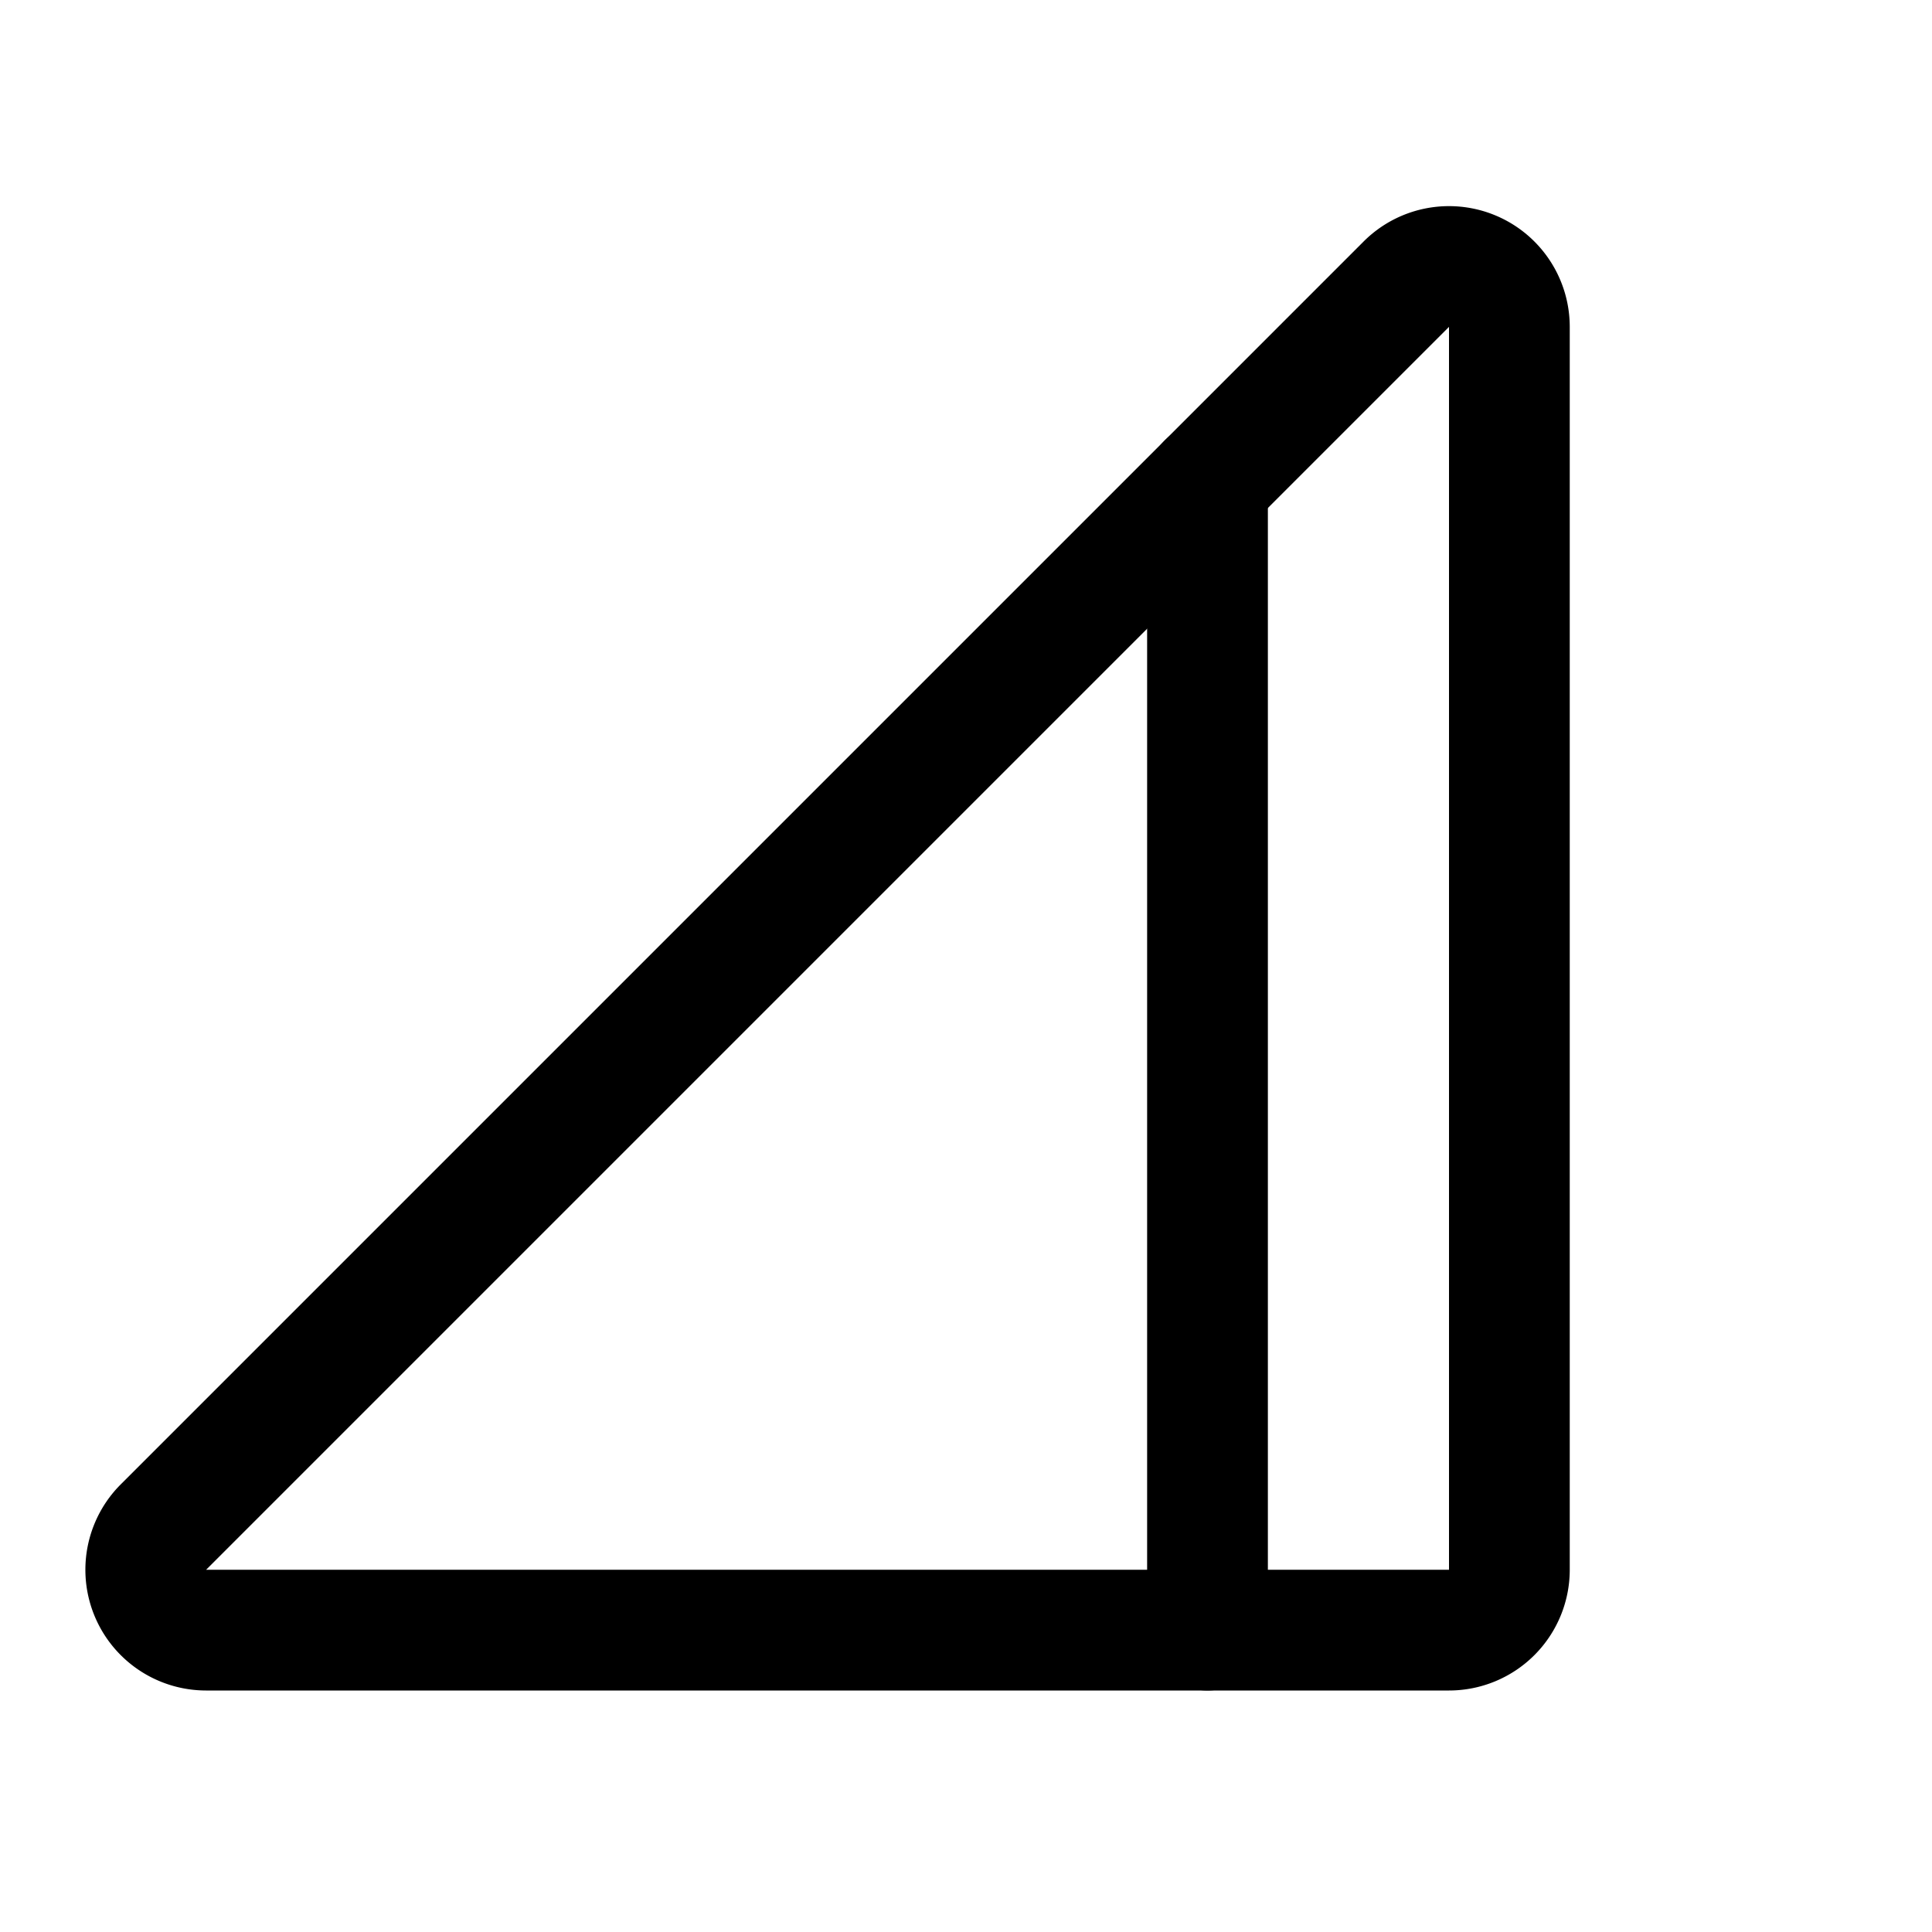
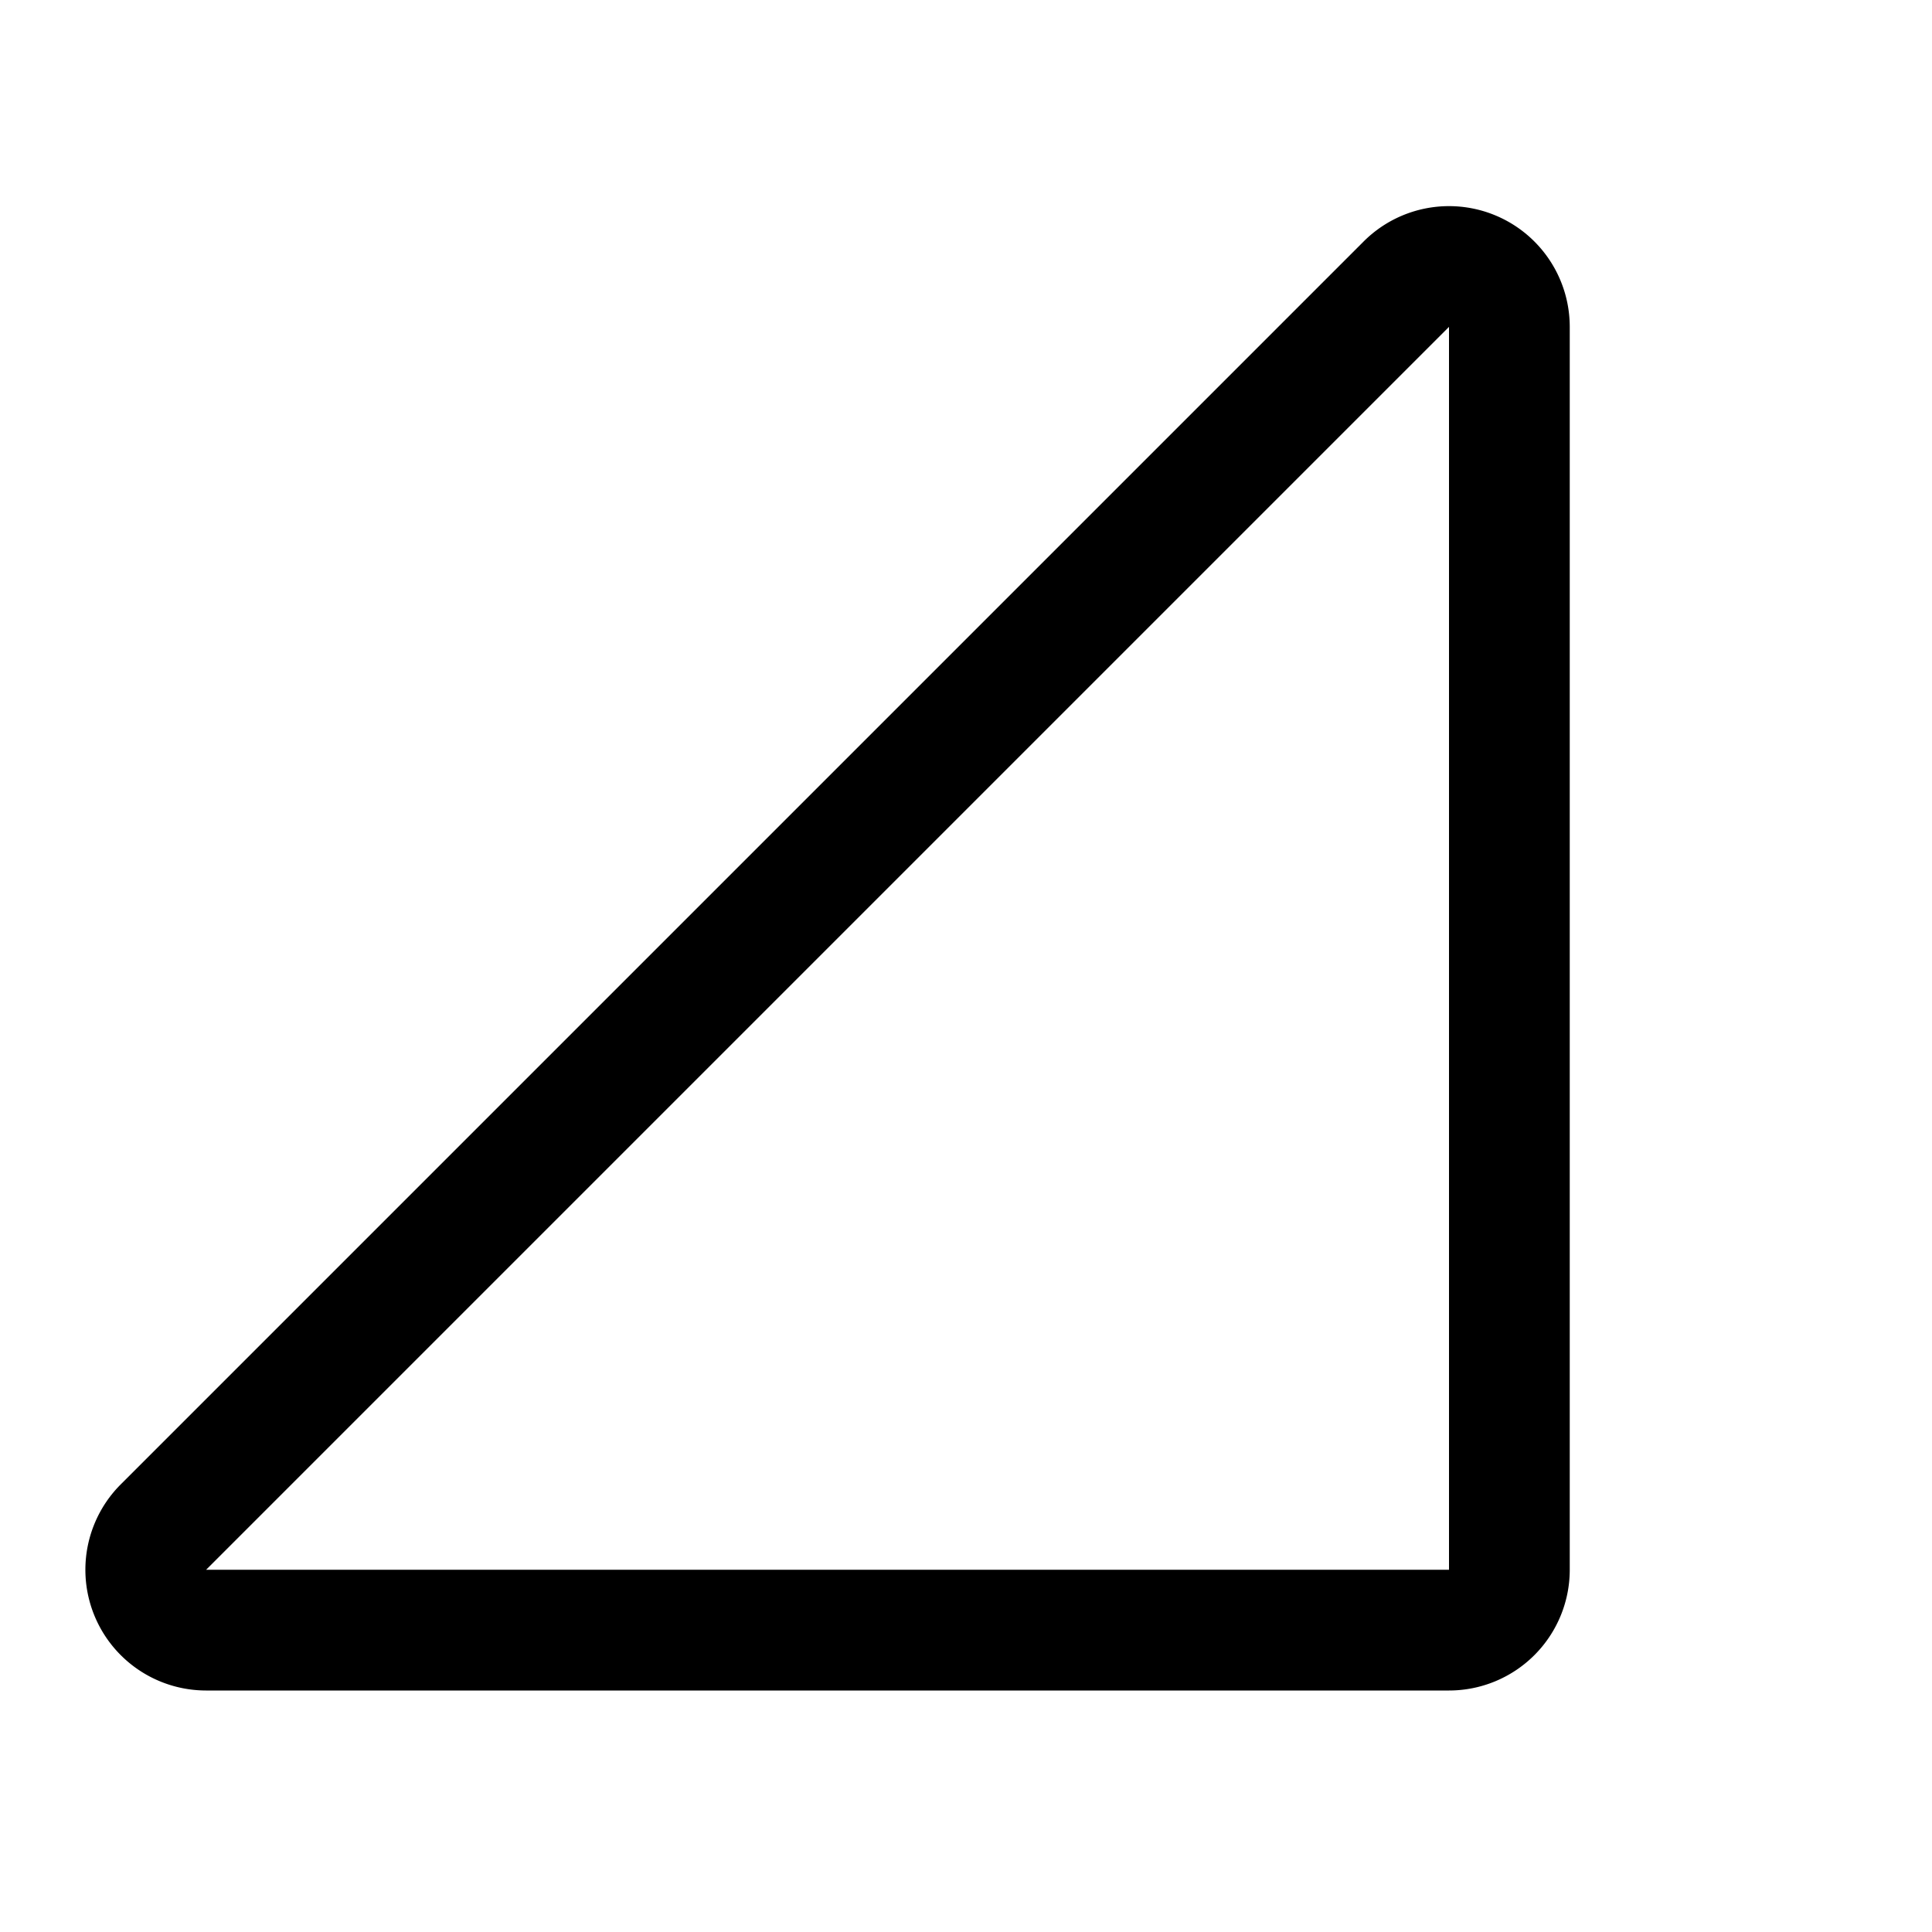
<svg xmlns="http://www.w3.org/2000/svg" viewBox="0 0 256 256">
  <rect width="256" height="256" fill="none" />
  <path d="M200,43.3V208a8,8,0,0,1-8,8H27.3a8,8,0,0,1-5.6-13.7L186.3,37.7A8,8,0,0,1,200,43.3Z" fill="none" stroke="#000" stroke-linecap="round" stroke-linejoin="round" stroke-width="16" />
-   <line x1="160" y1="64" x2="160" y2="216" fill="none" stroke="#000" stroke-linecap="round" stroke-linejoin="round" stroke-width="16" />
</svg>